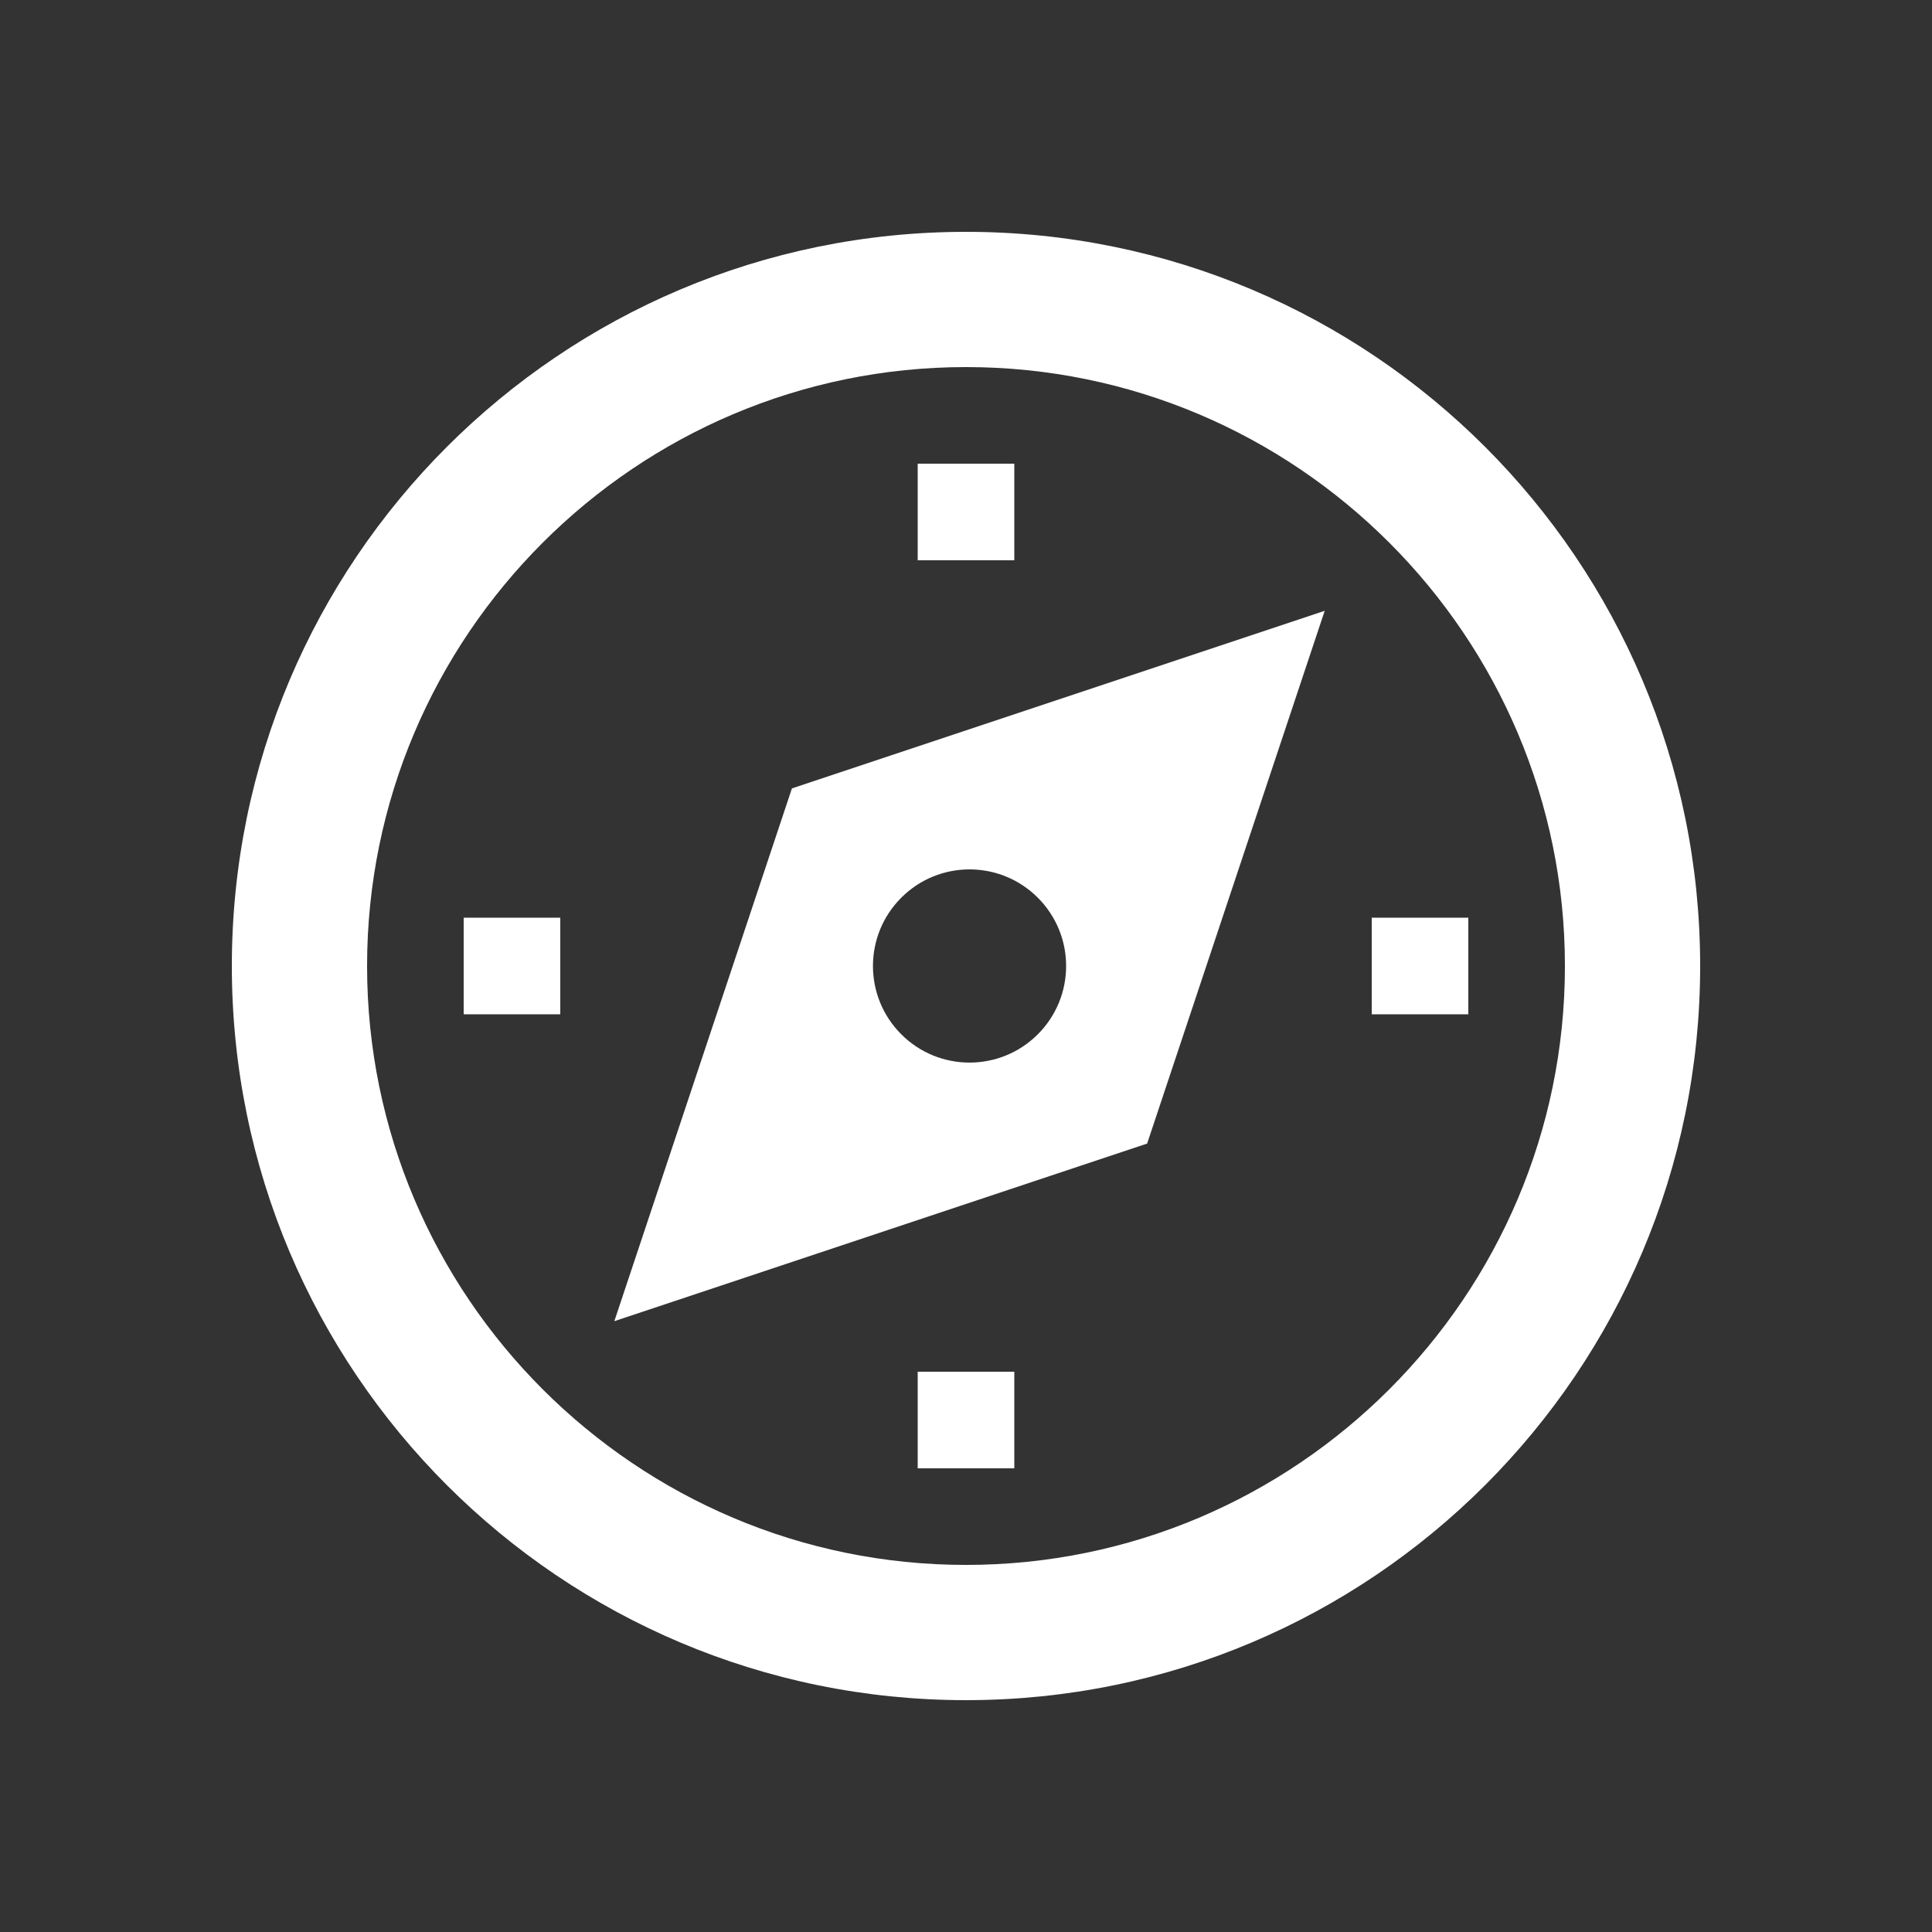
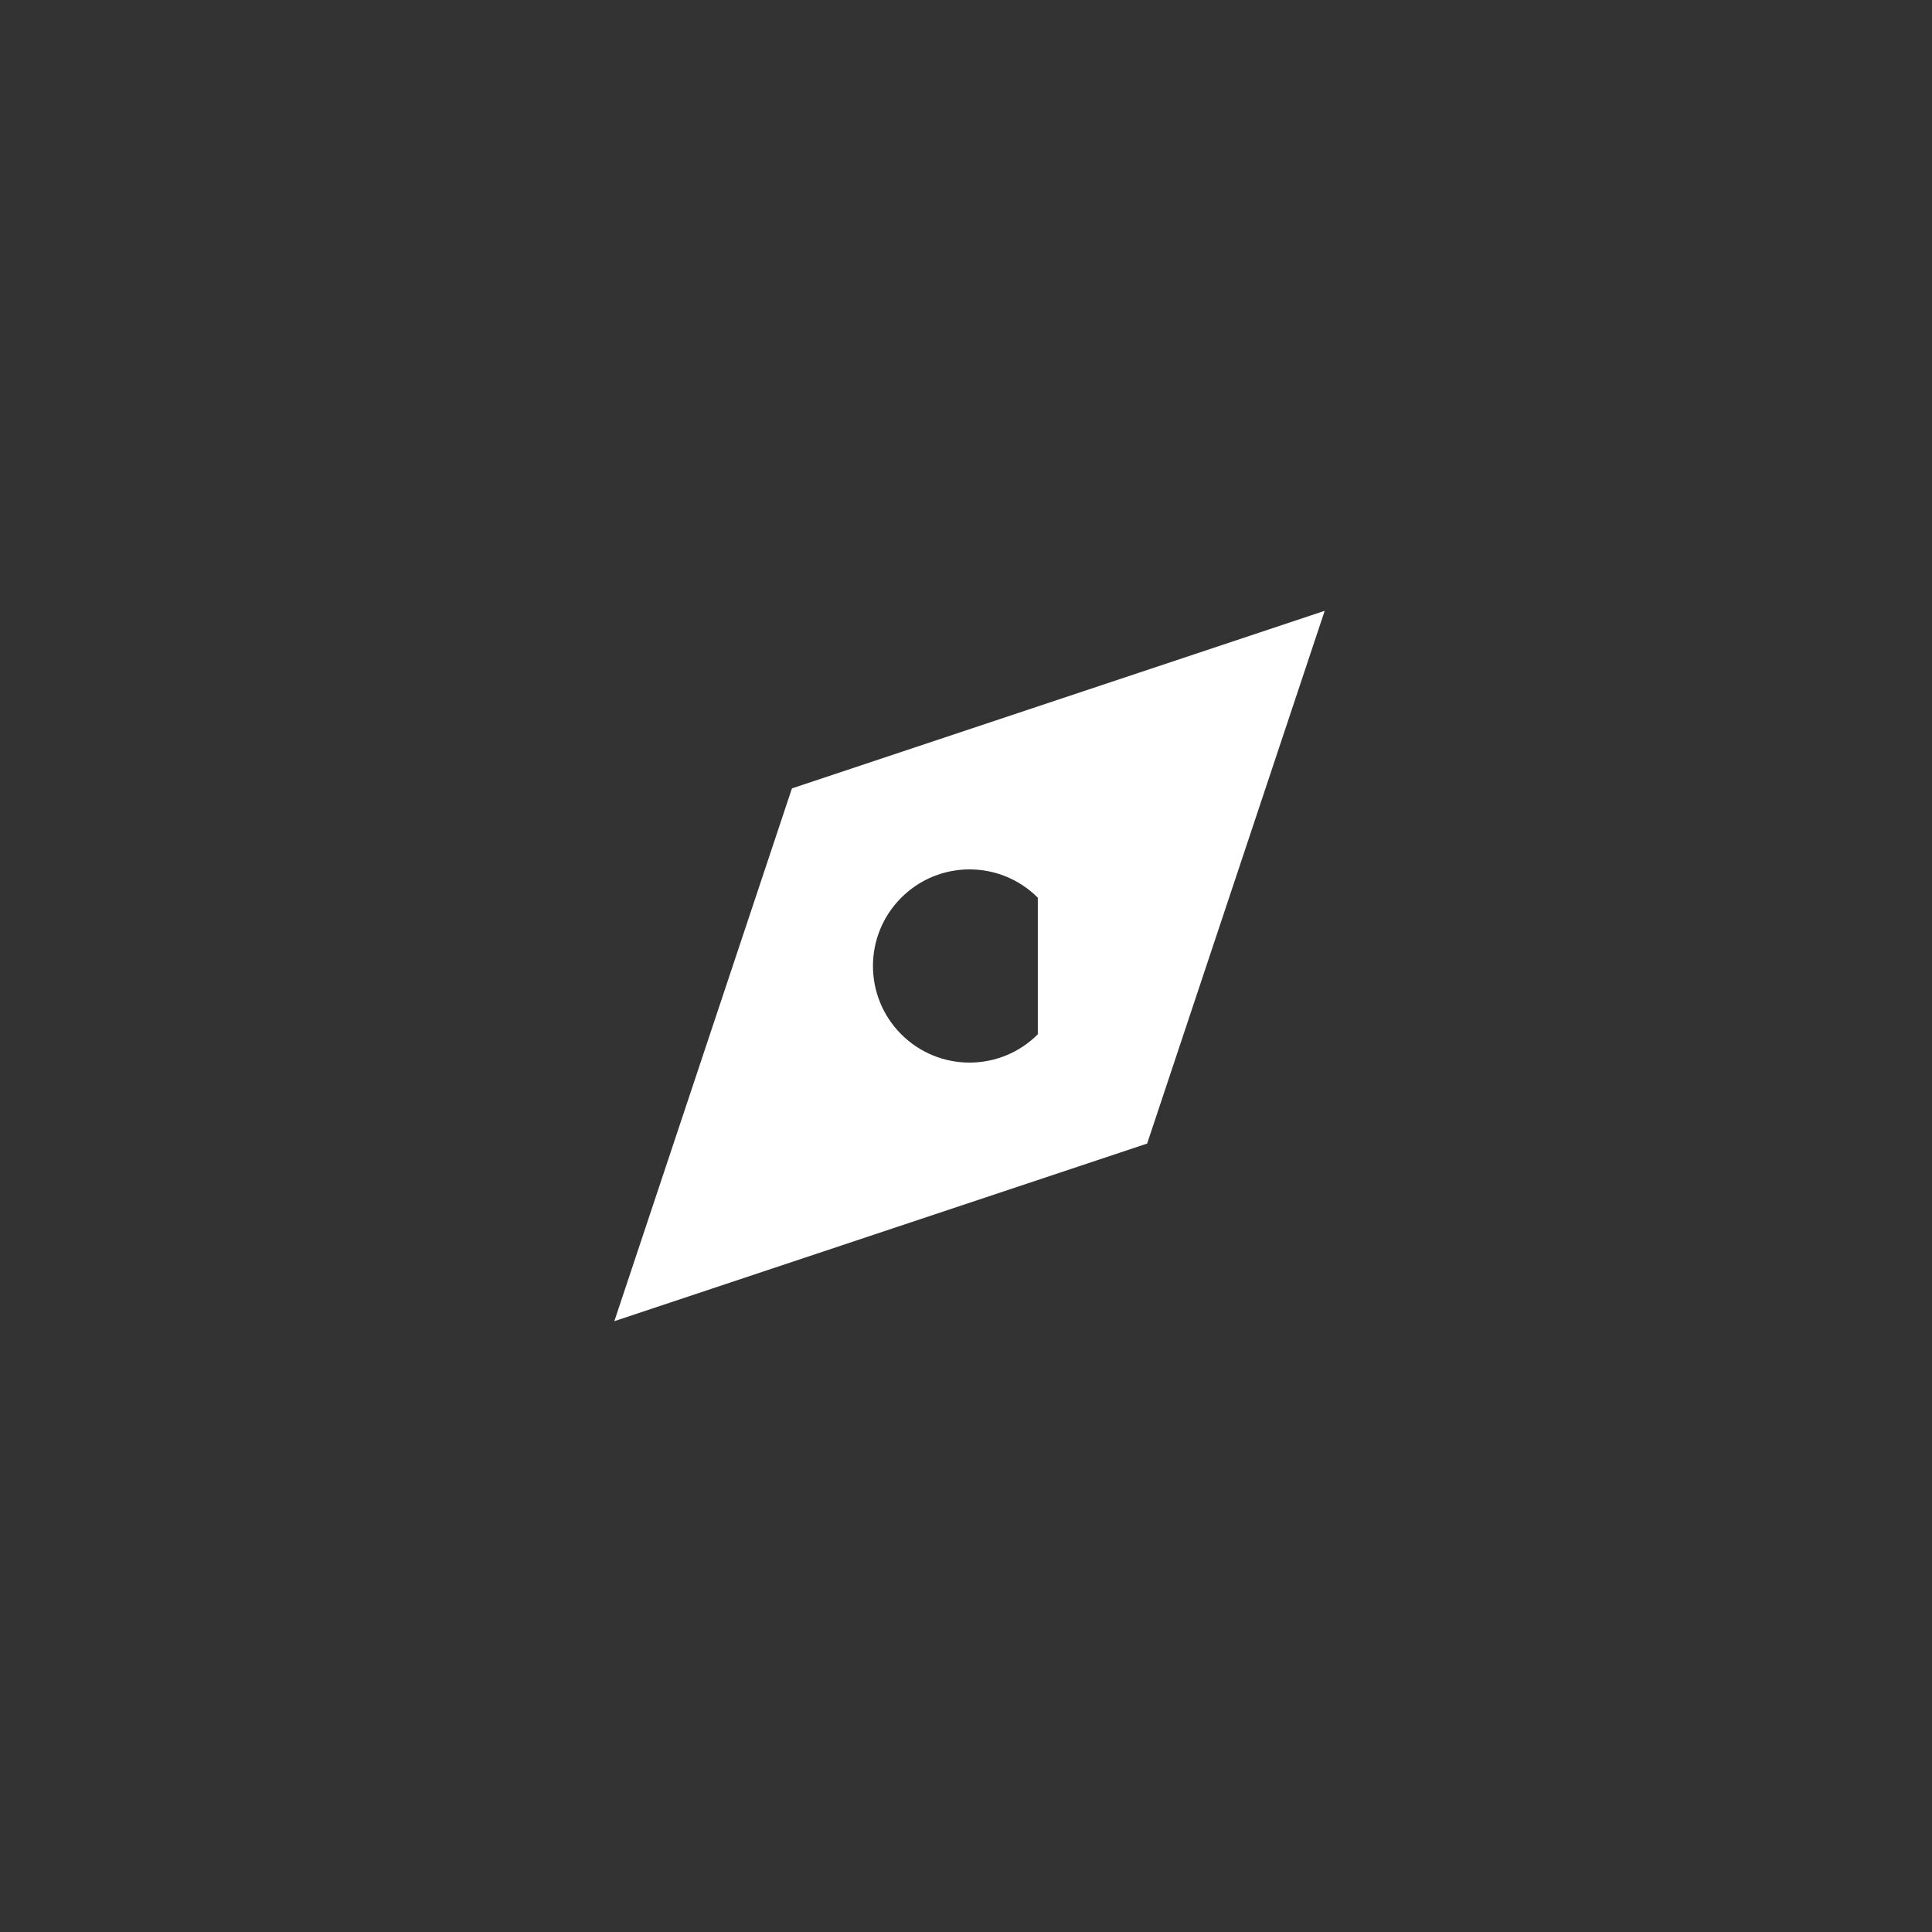
<svg xmlns="http://www.w3.org/2000/svg" height="100px" width="100px" fill="#FFFFFF" version="1.1" x="0px" y="0px" viewBox="0 0 100 100" enable-background="new 0 0 100 100" xml:space="preserve">
  <rect x="0" y="0" width="100" height="100" fill="#333333" stroke="none" />
-   <rect x="47.5" y="24" width="5" height="5" />
-   <rect x="47.5" y="71" width="5" height="5" />
-   <rect x="71" y="47.5" width="5" height="5" />
-   <rect x="24" y="47.5" width="5" height="5" />
-   <path d="M50,19c17.094,0,31,13.906,31,31S67.094,81,50,81S19,67.094,19,50S32.906,19,50,19 M50,12c-20.988,0-38,17.014-38,38  s17.012,38,38,38s38-17.014,38-38S70.988,12,50,12z" />
-   <path d="M40.99,40.807l-9.193,27.578l27.578-9.193l9.191-27.576L40.99,40.807z M53.717,53.535c-1.951,1.953-5.117,1.952-7.068,0  c-1.953-1.954-1.953-5.117,0-7.07c1.951-1.954,5.117-1.953,7.068,0C55.671,48.418,55.671,51.583,53.717,53.535z" />
+   <path d="M40.99,40.807l-9.193,27.578l27.578-9.193l9.191-27.576L40.99,40.807z M53.717,53.535c-1.951,1.953-5.117,1.952-7.068,0  c-1.953-1.954-1.953-5.117,0-7.07c1.951-1.954,5.117-1.953,7.068,0z" />
</svg>